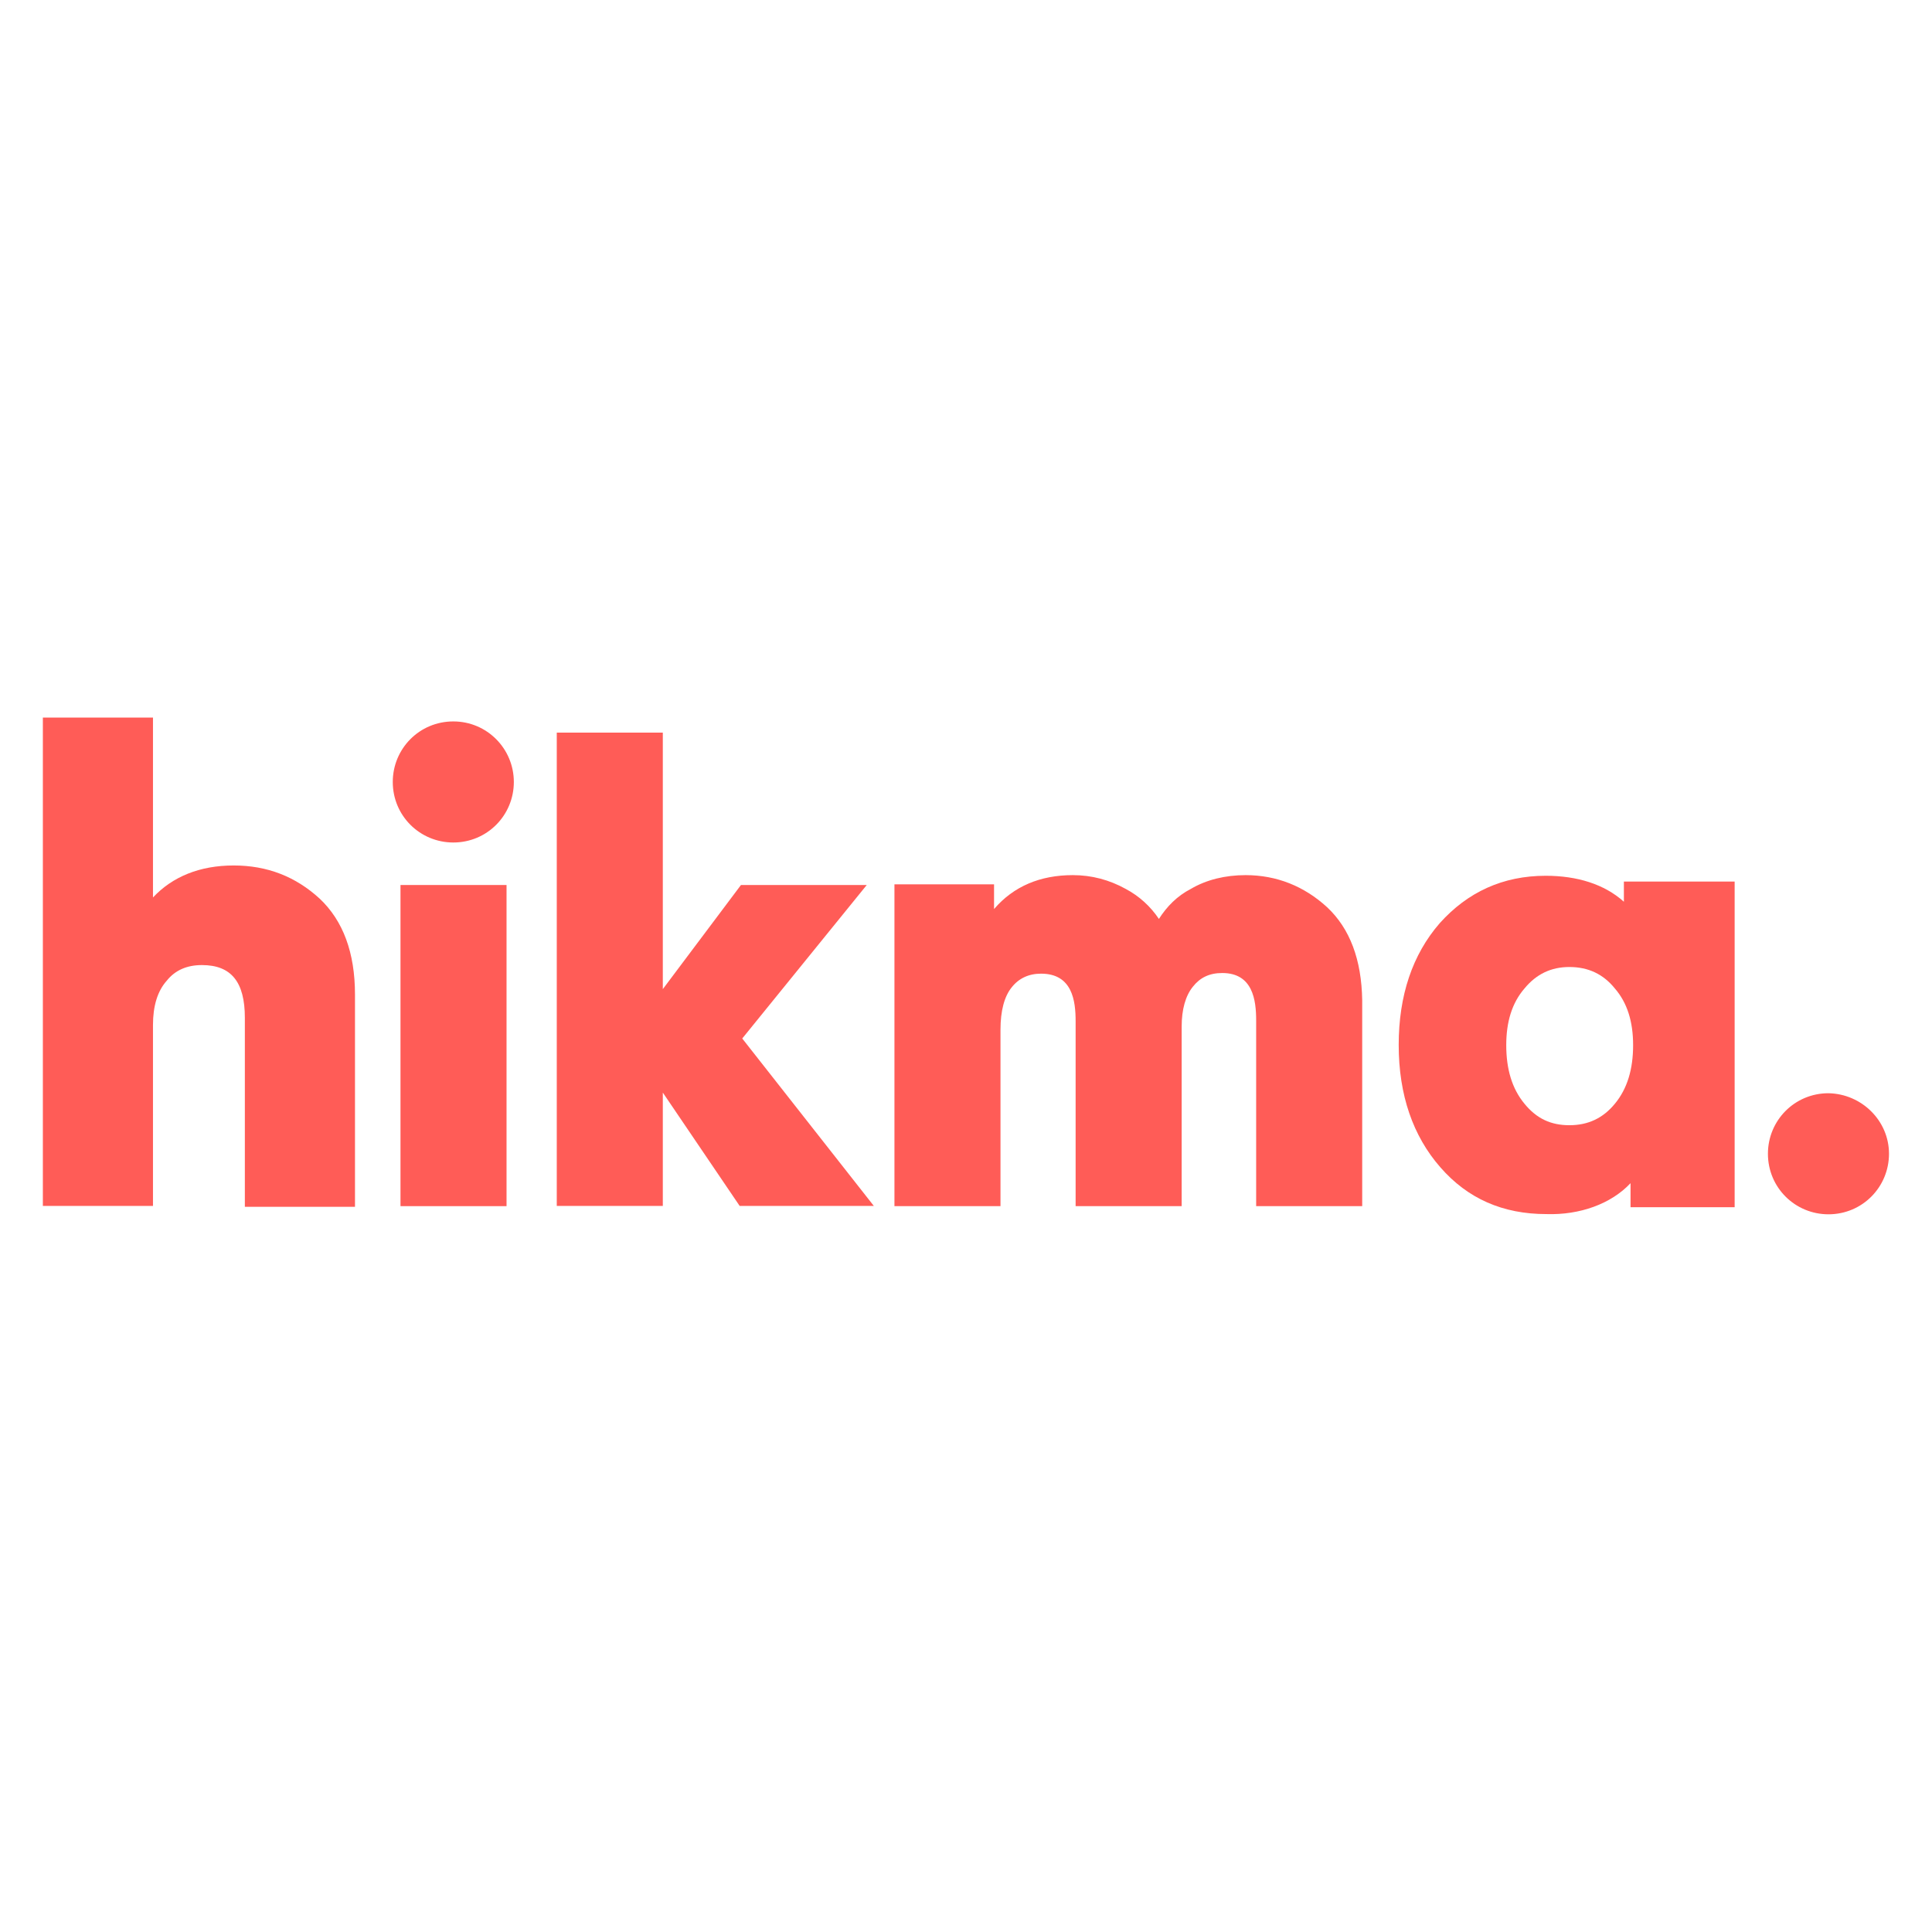
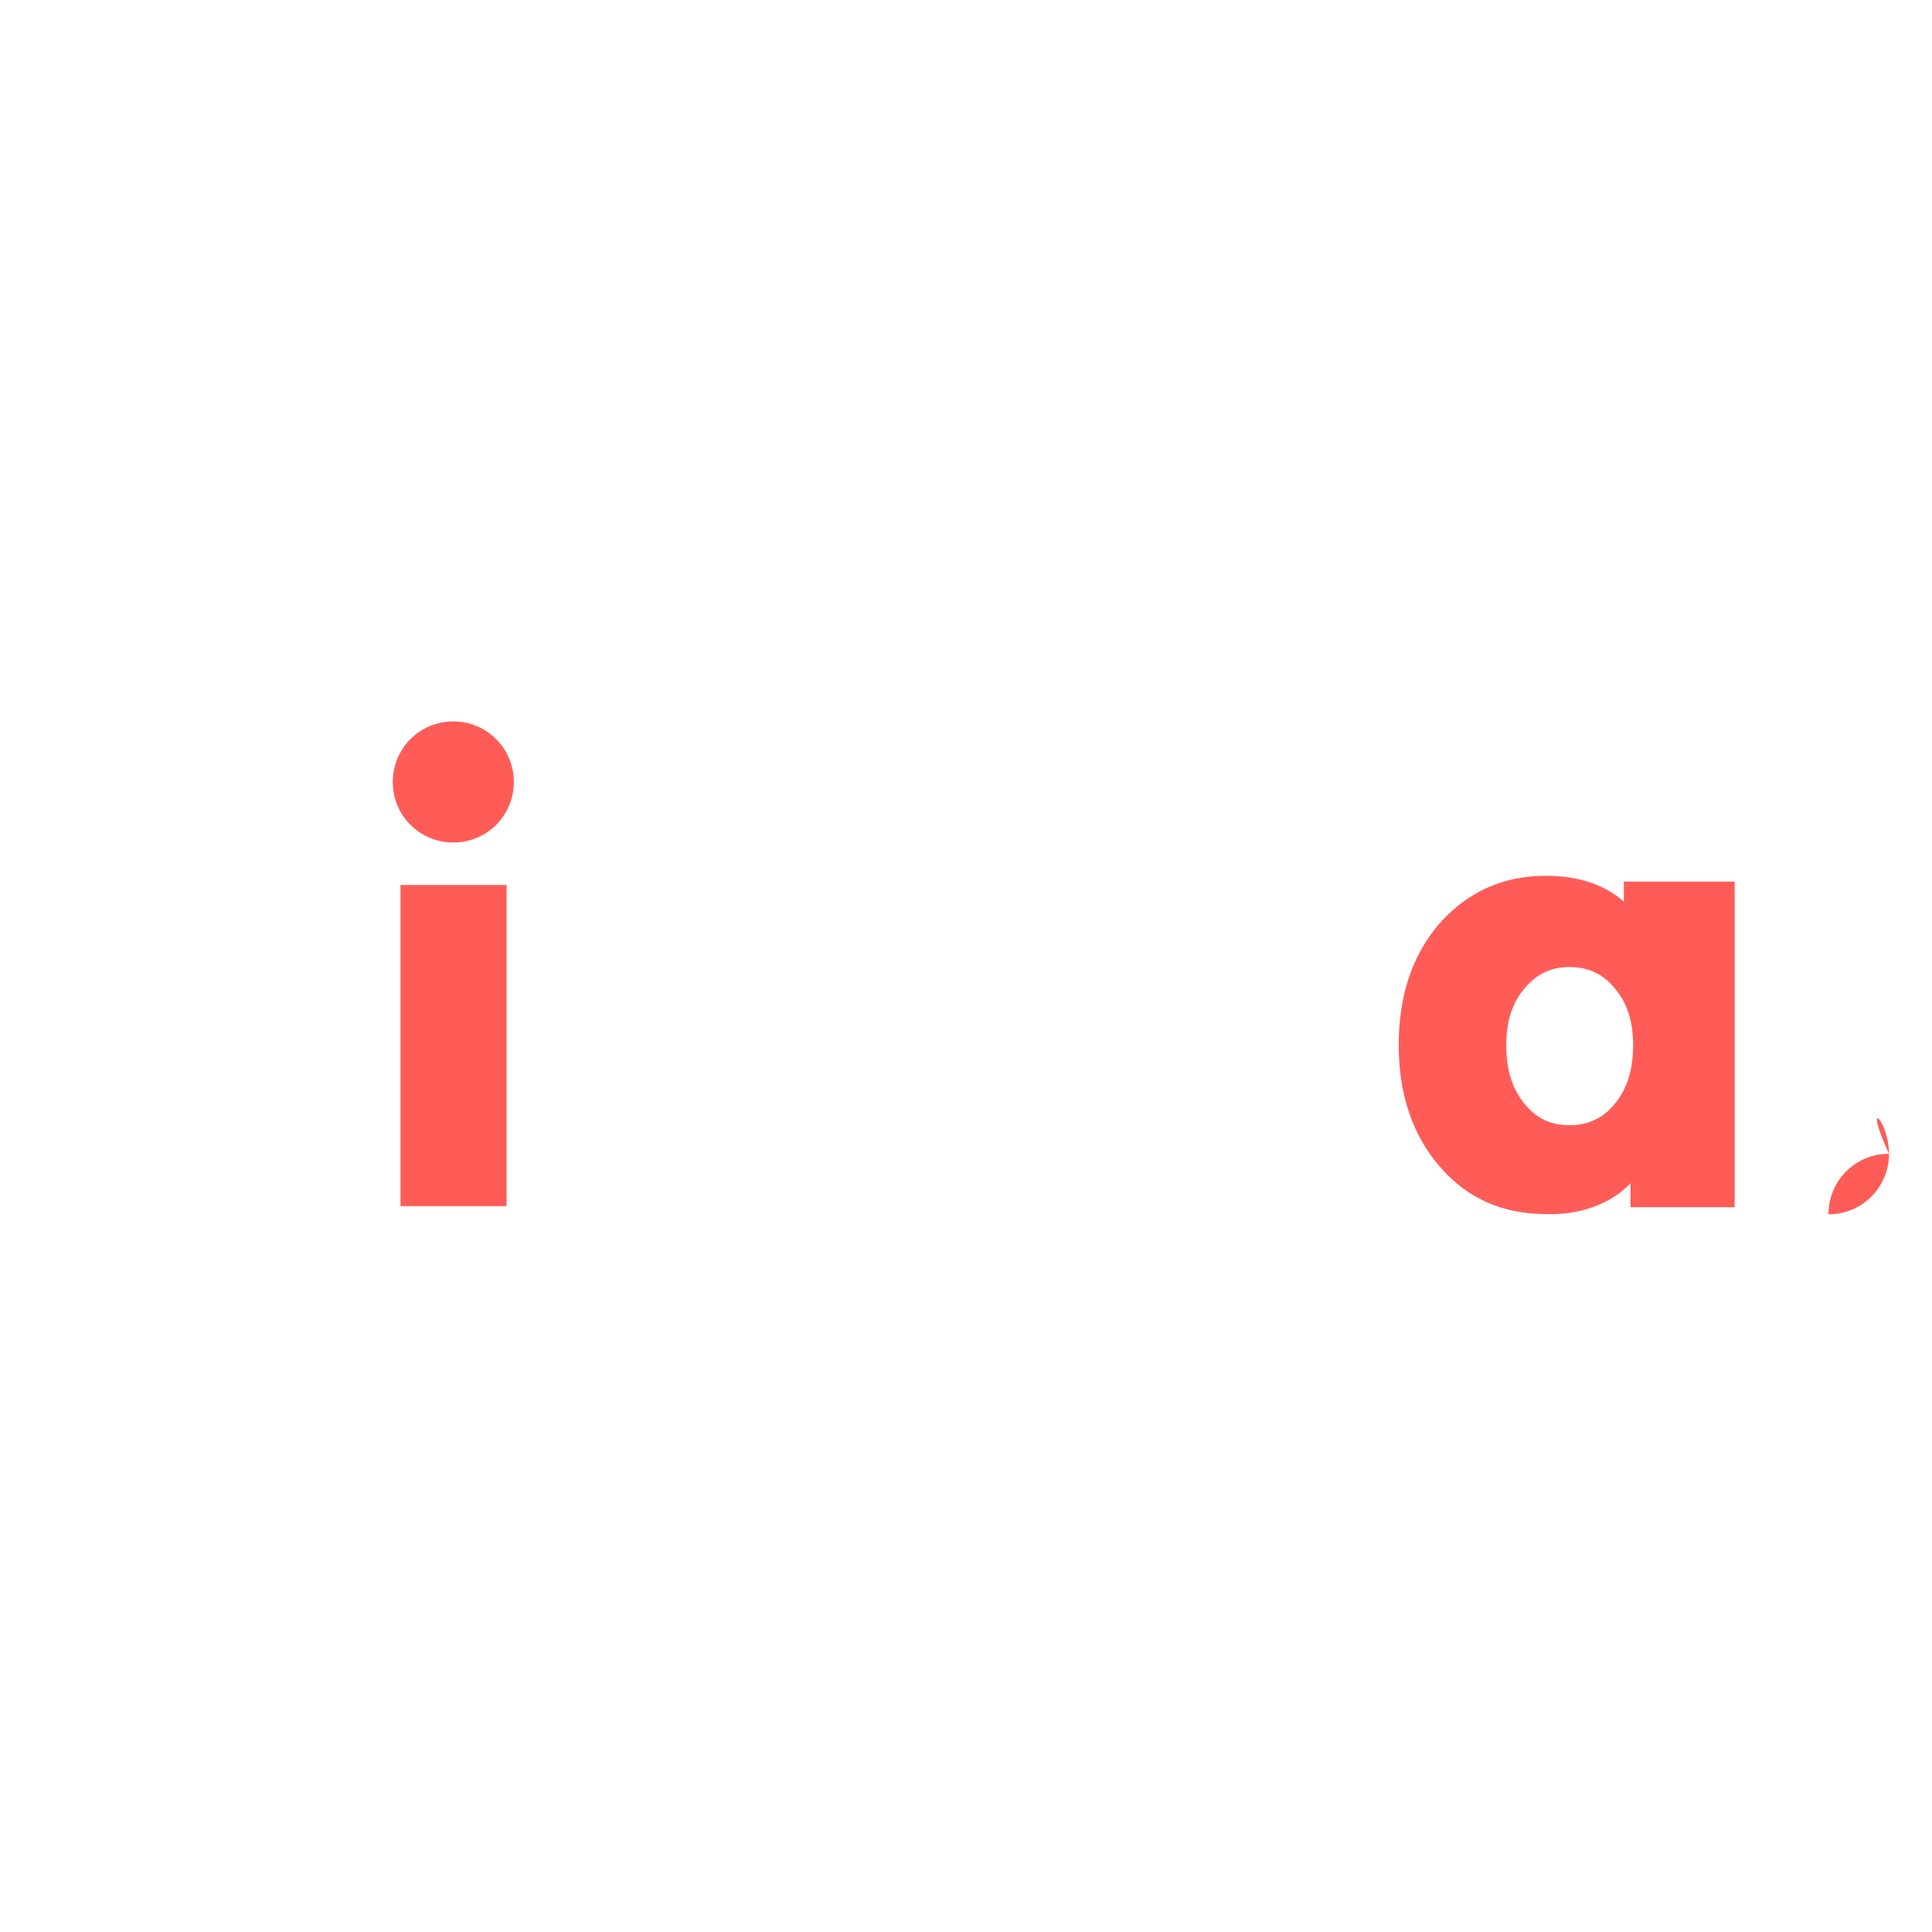
<svg xmlns="http://www.w3.org/2000/svg" version="1.1" x="0px" y="0px" viewBox="0 0 900 900" style="enable-background:new 0 0 900 900;" xml:space="preserve">
  <style type="text/css">
	.st0{display:none;}
	.st1{display:inline;fill:#999999;}
	.st2{fill:#304E69;}
	.st3{fill:#1C9DD4;}
	.st4{clip-path:url(#SVGID_00000004506577617219502010000001138205510003646856_);fill:#006F4E;}
	.st5{clip-path:url(#SVGID_00000037655961543879400270000007767168146336175269_);fill:#009B9D;}
	.st6{fill:#006F4E;}
	.st7{fill:#ED1C24;}
	.st8{fill:#009B9D;}
	.st9{fill:#27509B;}
	.st10{fill:#FFFFFF;}
	.st11{fill:#4B286D;}
	.st12{fill:#66CC00;}
	.st13{fill:#0F059E;}
	.st14{fill:none;stroke:#FFFFFF;stroke-width:4.400000e-02;stroke-miterlimit:10;}
	.st15{fill-rule:evenodd;clip-rule:evenodd;fill:#0058AB;}
	.st16{fill-rule:evenodd;clip-rule:evenodd;fill:#FBD914;}
	.st17{fill:#0058A3;}
	.st18{fill:#FF5C57;}
</style>
  <g id="Layer_2" class="st0">
</g>
  <g id="Layer_1">
    <g id="layer1" transform="translate(94.201,-329.466)">
      <g id="g49" transform="translate(0.265,-0.265)">
-         <path id="letter-h" class="st18" d="M14.4,732.9c-15.8,0-28.5,5.2-37.6,14.9V664h-51.3v227.5h51.3v-84.3c0-8.8,2.1-15.8,6.4-20.6     c3.9-4.9,9.4-7.3,16.4-7.3c13.7,0,20,7.9,20,24.6v88h51.3v-98.9c0-19.4-5.5-34.3-16.4-44.6C43.2,738,29.9,732.9,14.4,732.9" />
        <rect id="letter-i" x="92.1" y="742" class="st18" width="49.4" height="149.6" />
        <path id="letter-i-dot" class="st18" d="M144.9,694c0,15.5-12.4,28.2-28.2,28.2c-15.5,0-28.2-12.4-28.2-28.2     c0-15.5,12.4-28.2,28.2-28.2S144.9,678.6,144.9,694" />
-         <polyline id="letter-k" class="st18" points="309.3,742 250.7,742 214.3,790.5 214.3,671 164.9,671 164.9,891.5 214.3,891.5      214.3,838.7 250.1,891.5 312.6,891.5 251.3,813.5 309.3,742    " />
-         <path id="letter-m" class="st18" d="M523.7,752.3c-10.6-9.7-23.4-14.9-37.9-14.9c-9.4,0-18.2,2.1-25.5,6.4     c-6.4,3.3-11.2,8.2-14.9,14c-3.9-5.8-9.1-10.6-15.5-14c-7.6-4.2-15.8-6.4-24.6-6.4c-15.2,0-27.6,5.2-36.7,15.8v-11.5h-46.4v149.9     h49.4v-82.2c0-8.8,1.8-15.5,5.2-19.7c3.3-4.2,7.9-6.4,13.7-6.4c14.6,0,16.1,12.7,16.1,22.1v86.2h49.4v-83.7     c0-7.9,1.8-14.3,5.2-18.5c3.3-4.2,7.6-6.4,13.7-6.4c14.3,0,15.8,12.7,15.8,22.1v86.5h49.4v-95.9     C539.8,776.8,534.4,762.3,523.7,752.3" />
        <path id="letter-a" class="st18" d="M665.1,880.9v11.2h48.5V740.4h-51.6v9.4c-9.1-8.2-21.8-12.1-36.4-12.1     c-20,0-36.4,7.6-49.4,22.1c-12.7,14.6-19.1,33.7-19.1,56.7c0,23.4,6.7,42.5,19.4,57c12.7,14.6,29.1,21.8,49.4,21.8     C641.4,895.8,656,890.6,665.1,880.9L665.1,880.9z M615.7,843.9c-5.8-7-8.5-16.1-8.5-27.3c0-10.9,2.7-19.7,8.5-26.4     c5.5-6.7,12.4-10,20.9-10c8.8,0,15.8,3.3,21.2,10c5.8,6.7,8.5,15.5,8.5,26.4c0,11.2-2.7,20.3-8.5,27.3c-5.5,6.7-12.4,10-21.2,10     C628.1,853.9,621.4,850.9,615.7,843.9z" />
-         <path id="full-stop" class="st18" d="M785.5,867.2c0,15.5-12.4,28.2-28.2,28.2c-15.5,0-28.2-12.4-28.2-28.2     c0-15.5,12.4-28.2,28.2-28.2C772.8,839.3,785.5,851.8,785.5,867.2" />
+         <path id="full-stop" class="st18" d="M785.5,867.2c0,15.5-12.4,28.2-28.2,28.2c0-15.5,12.4-28.2,28.2-28.2C772.8,839.3,785.5,851.8,785.5,867.2" />
      </g>
    </g>
  </g>
</svg>